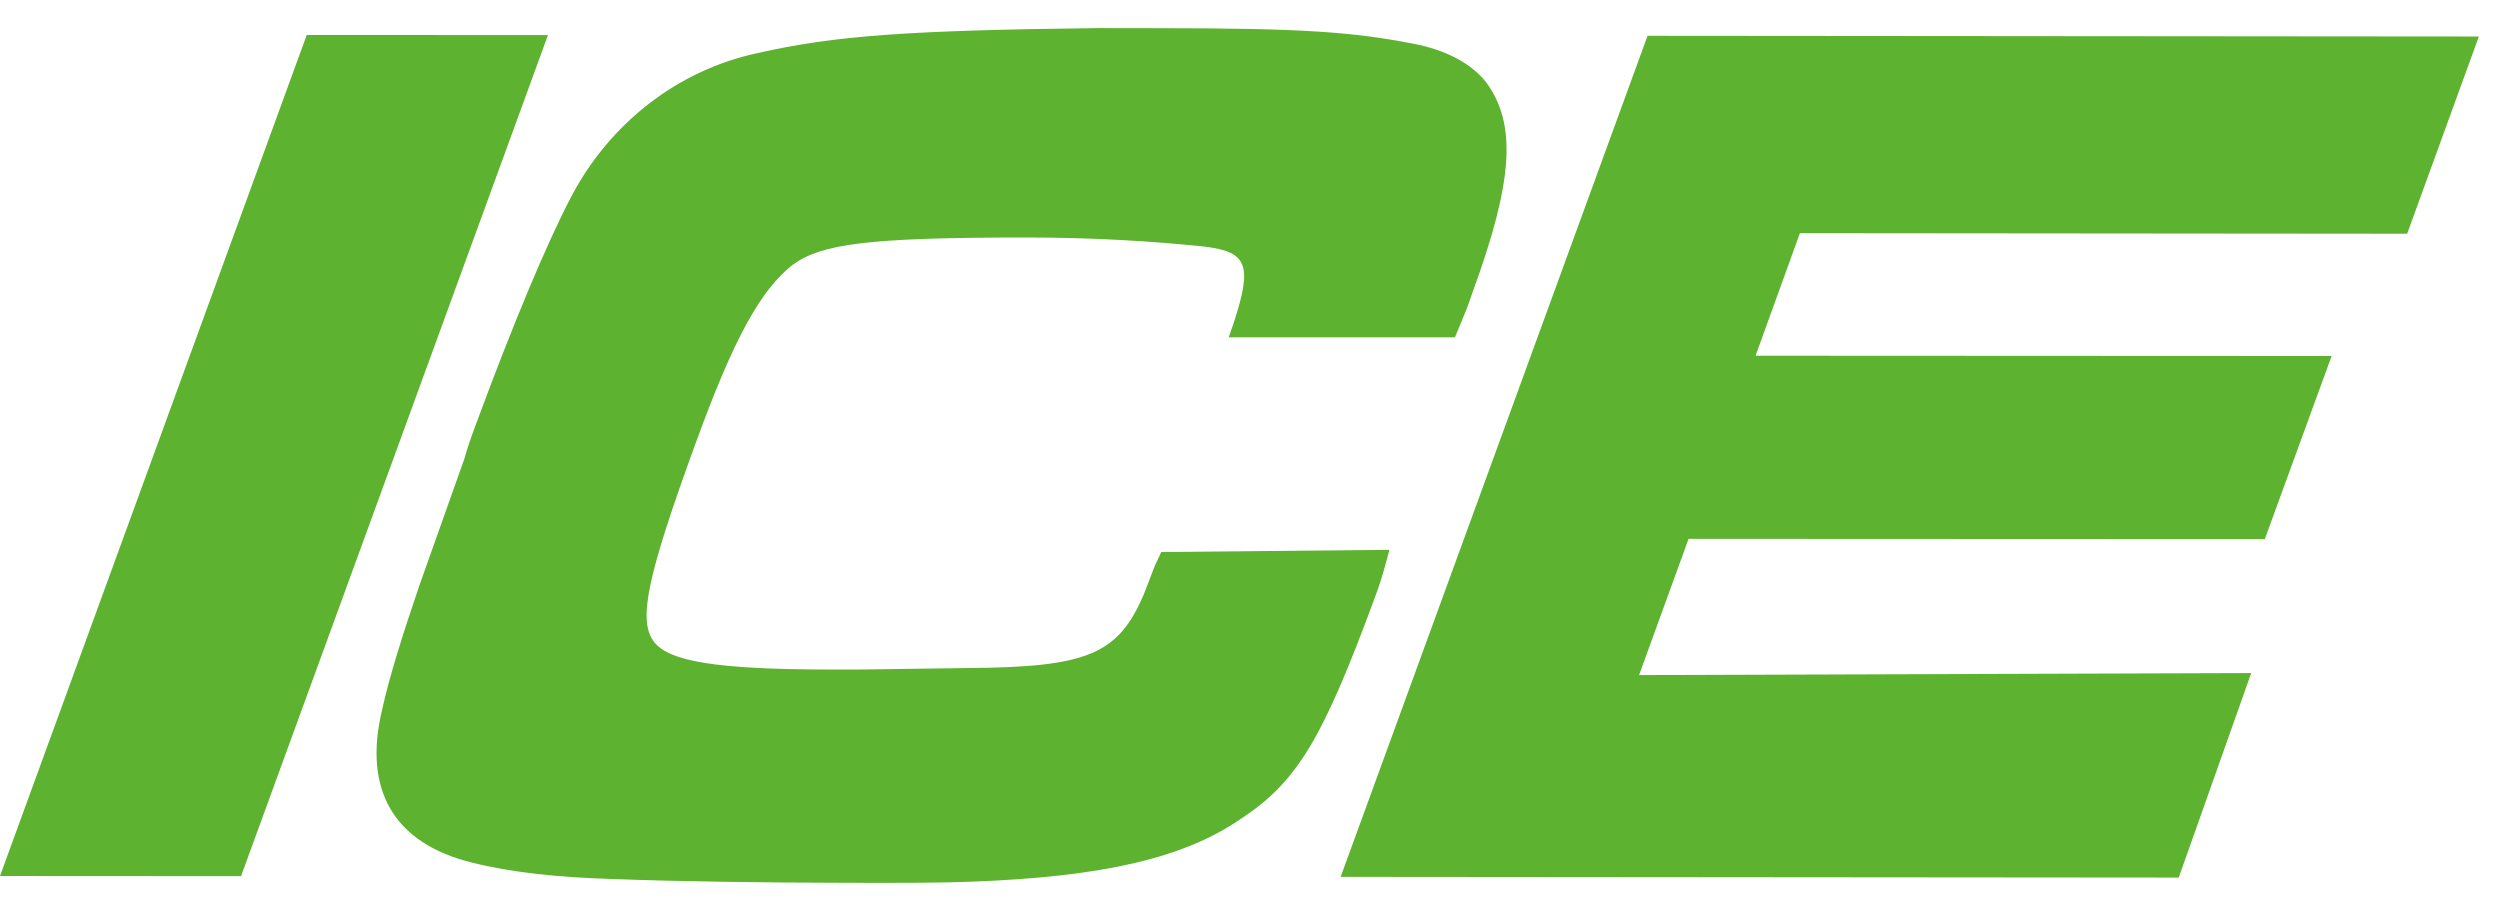
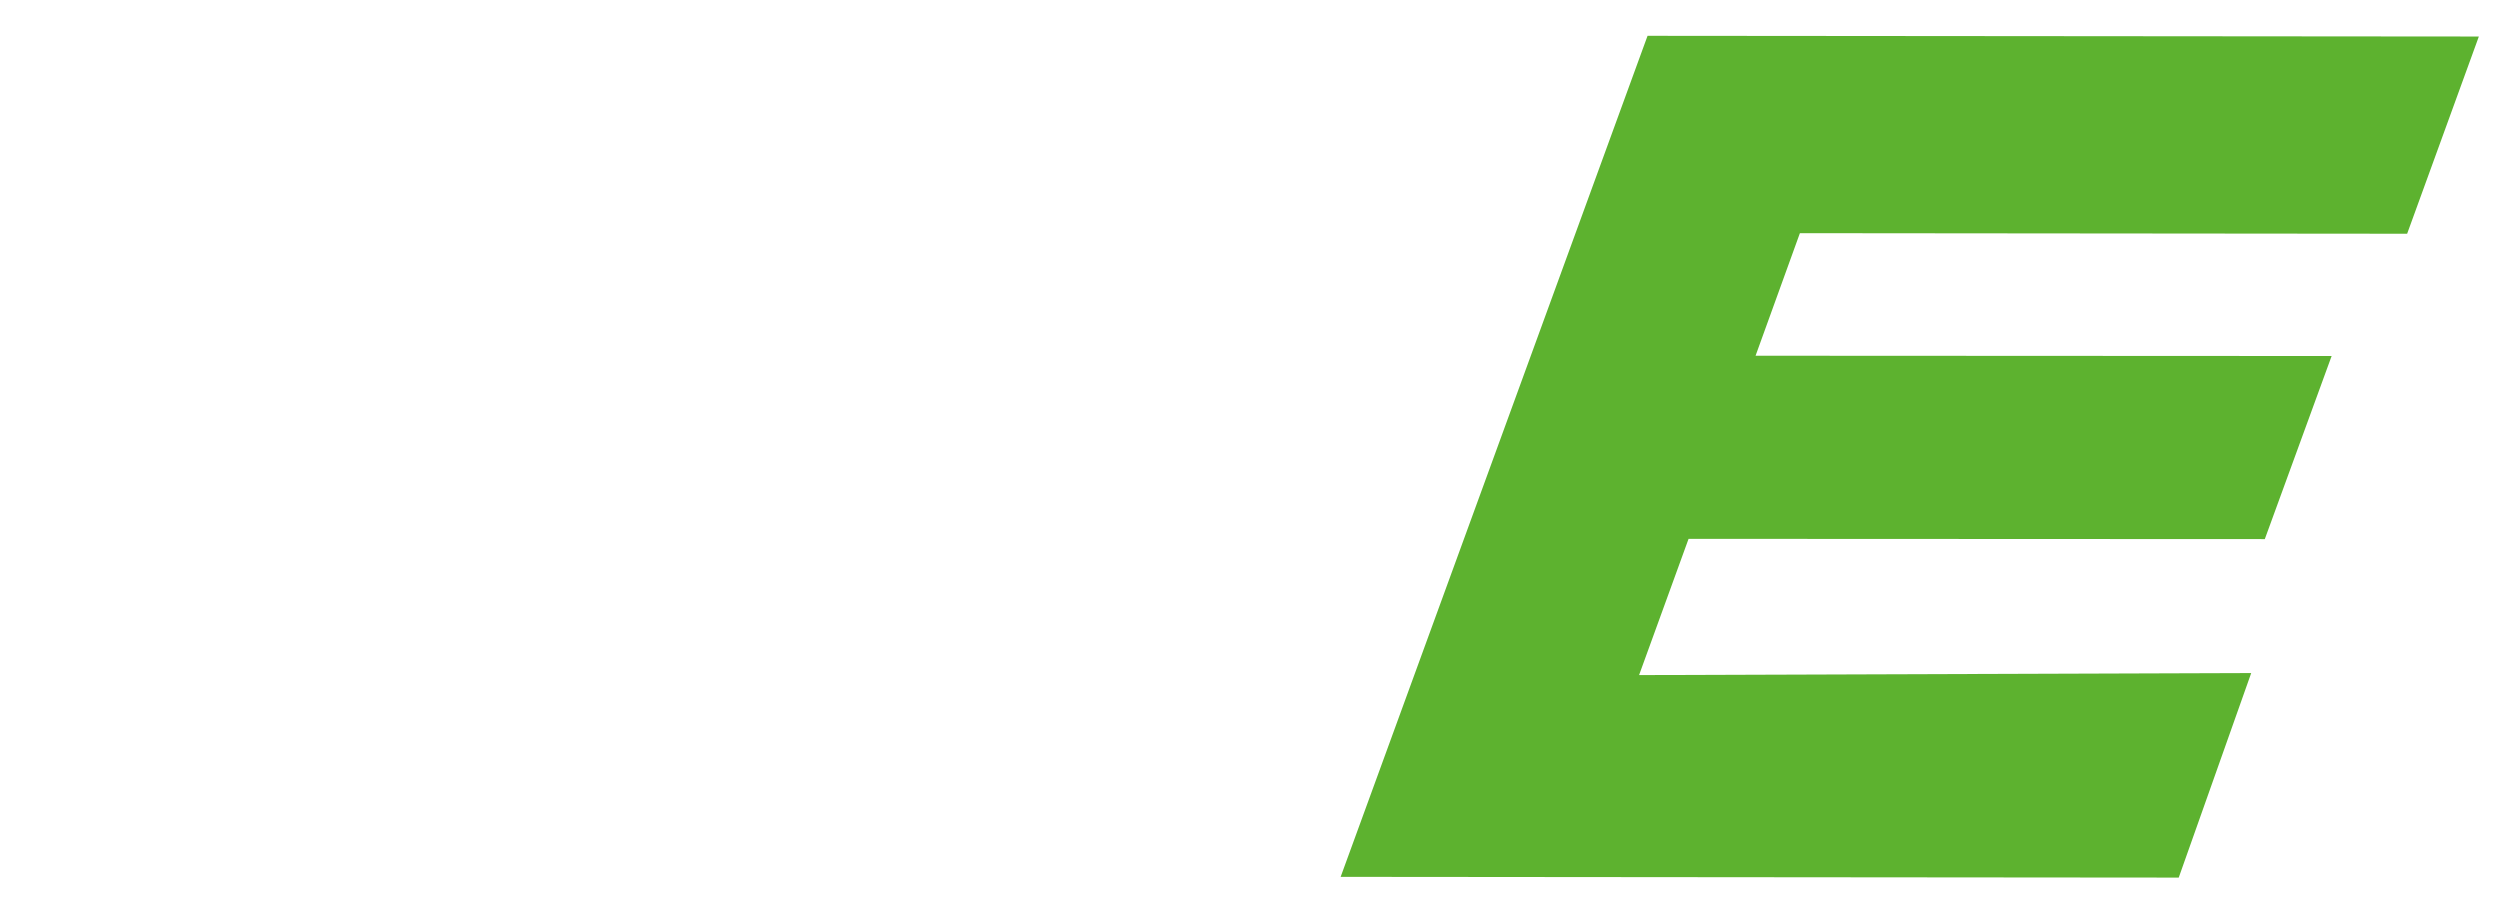
<svg xmlns="http://www.w3.org/2000/svg" width="89px" height="32px" viewBox="0 0 89 32" version="1.1">
  <title>logo-ice@2x</title>
  <desc>Created with Sketch.</desc>
  <g id="logo-ice" stroke="none" stroke-width="1" fill="none" fill-rule="evenodd">
    <g id="Group-13" fill="#5DB22F">
      <g id="Group-12" transform="translate(0, 0.871)">
-         <polygon id="Fill-6" points="19.508 0.378 8.581 30.32 0 30.315 10.92 0.374" />
-         <path d="M49.463,18.703 C49.281,19.373 49.208,19.697 48.961,20.357 C47.103,25.4 46.203,26.945 44.178,28.278 C42.151,29.676 39.266,30.34 34.62,30.516 C33.557,30.56 32.076,30.563 30.145,30.557 C27.204,30.553 24.099,30.51 21.762,30.42 C19.94,30.367 18.215,30.195 16.804,29.837 C14.031,29.157 12.913,27.261 13.604,24.392 C13.851,23.264 14.311,21.785 14.926,19.983 L16.536,15.448 C16.645,15.044 16.794,14.634 16.945,14.23 C18.222,10.77 19.457,7.804 20.328,6.146 C21.693,3.536 24.099,1.639 26.95,1.023 C29.734,0.39 32.373,0.21 39.078,0.129 L41.246,0.132 C46.382,0.134 48.135,0.266 50.293,0.681 C51.482,0.904 52.387,1.393 52.915,2.069 C53.998,3.557 53.874,5.571 52.424,9.532 C52.345,9.762 52.286,9.938 52.203,10.152 L51.797,11.137 L43.743,11.137 C43.818,10.914 43.882,10.742 43.928,10.599 C44.601,8.534 44.398,8.079 42.823,7.901 C41.068,7.723 39.045,7.586 36.556,7.584 C30.891,7.584 29.241,7.807 28.207,8.564 C27.074,9.464 26.125,11.176 24.783,14.857 C23.024,19.677 22.708,21.208 23.279,21.974 C23.812,22.68 25.523,22.96 29.548,22.964 L30.747,22.963 L34.411,22.911 C38.718,22.885 39.811,22.432 40.728,20.266 L41.109,19.276 L41.34,18.781 L49.463,18.703 Z" id="Fill-8" />
        <polygon id="Fill-10" points="88.247 0.429 85.694 7.45 64.076 7.43 62.498 11.793 83.006 11.803 80.627 18.321 60.113 18.312 58.351 23.162 80.143 23.09 77.563 30.371 47.727 30.345 58.653 0.404" />
      </g>
    </g>
  </g>
</svg>